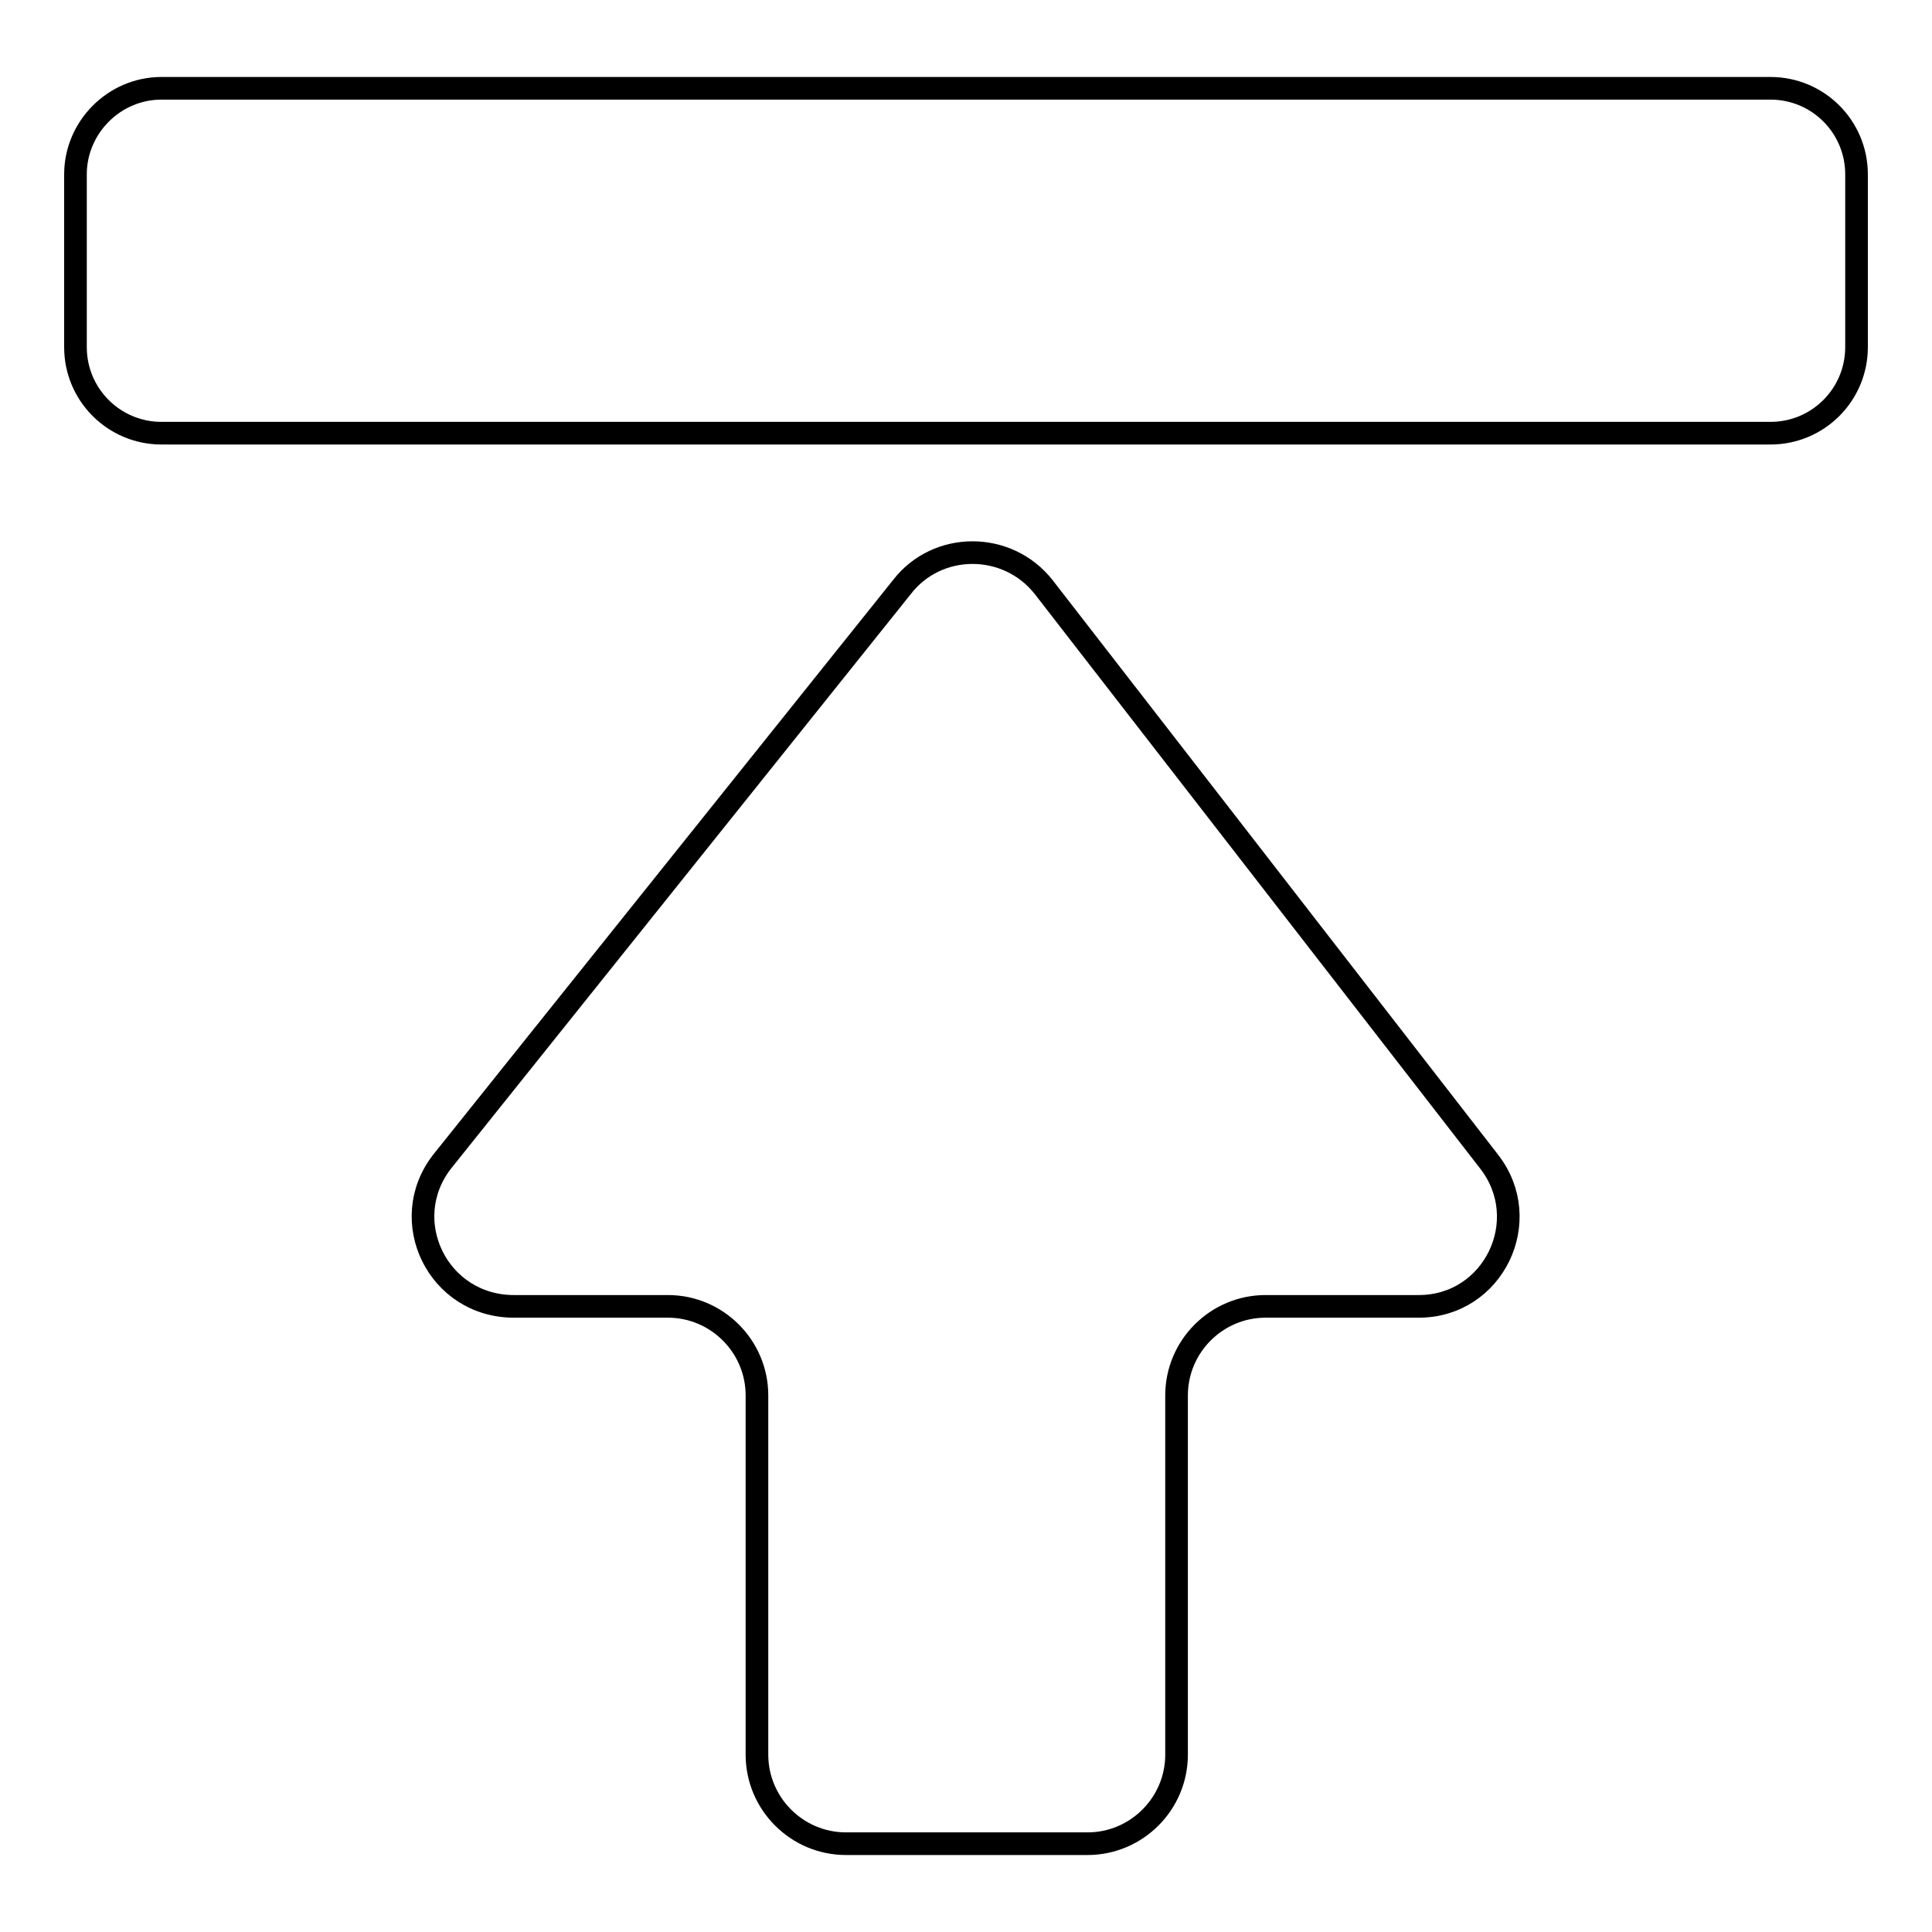
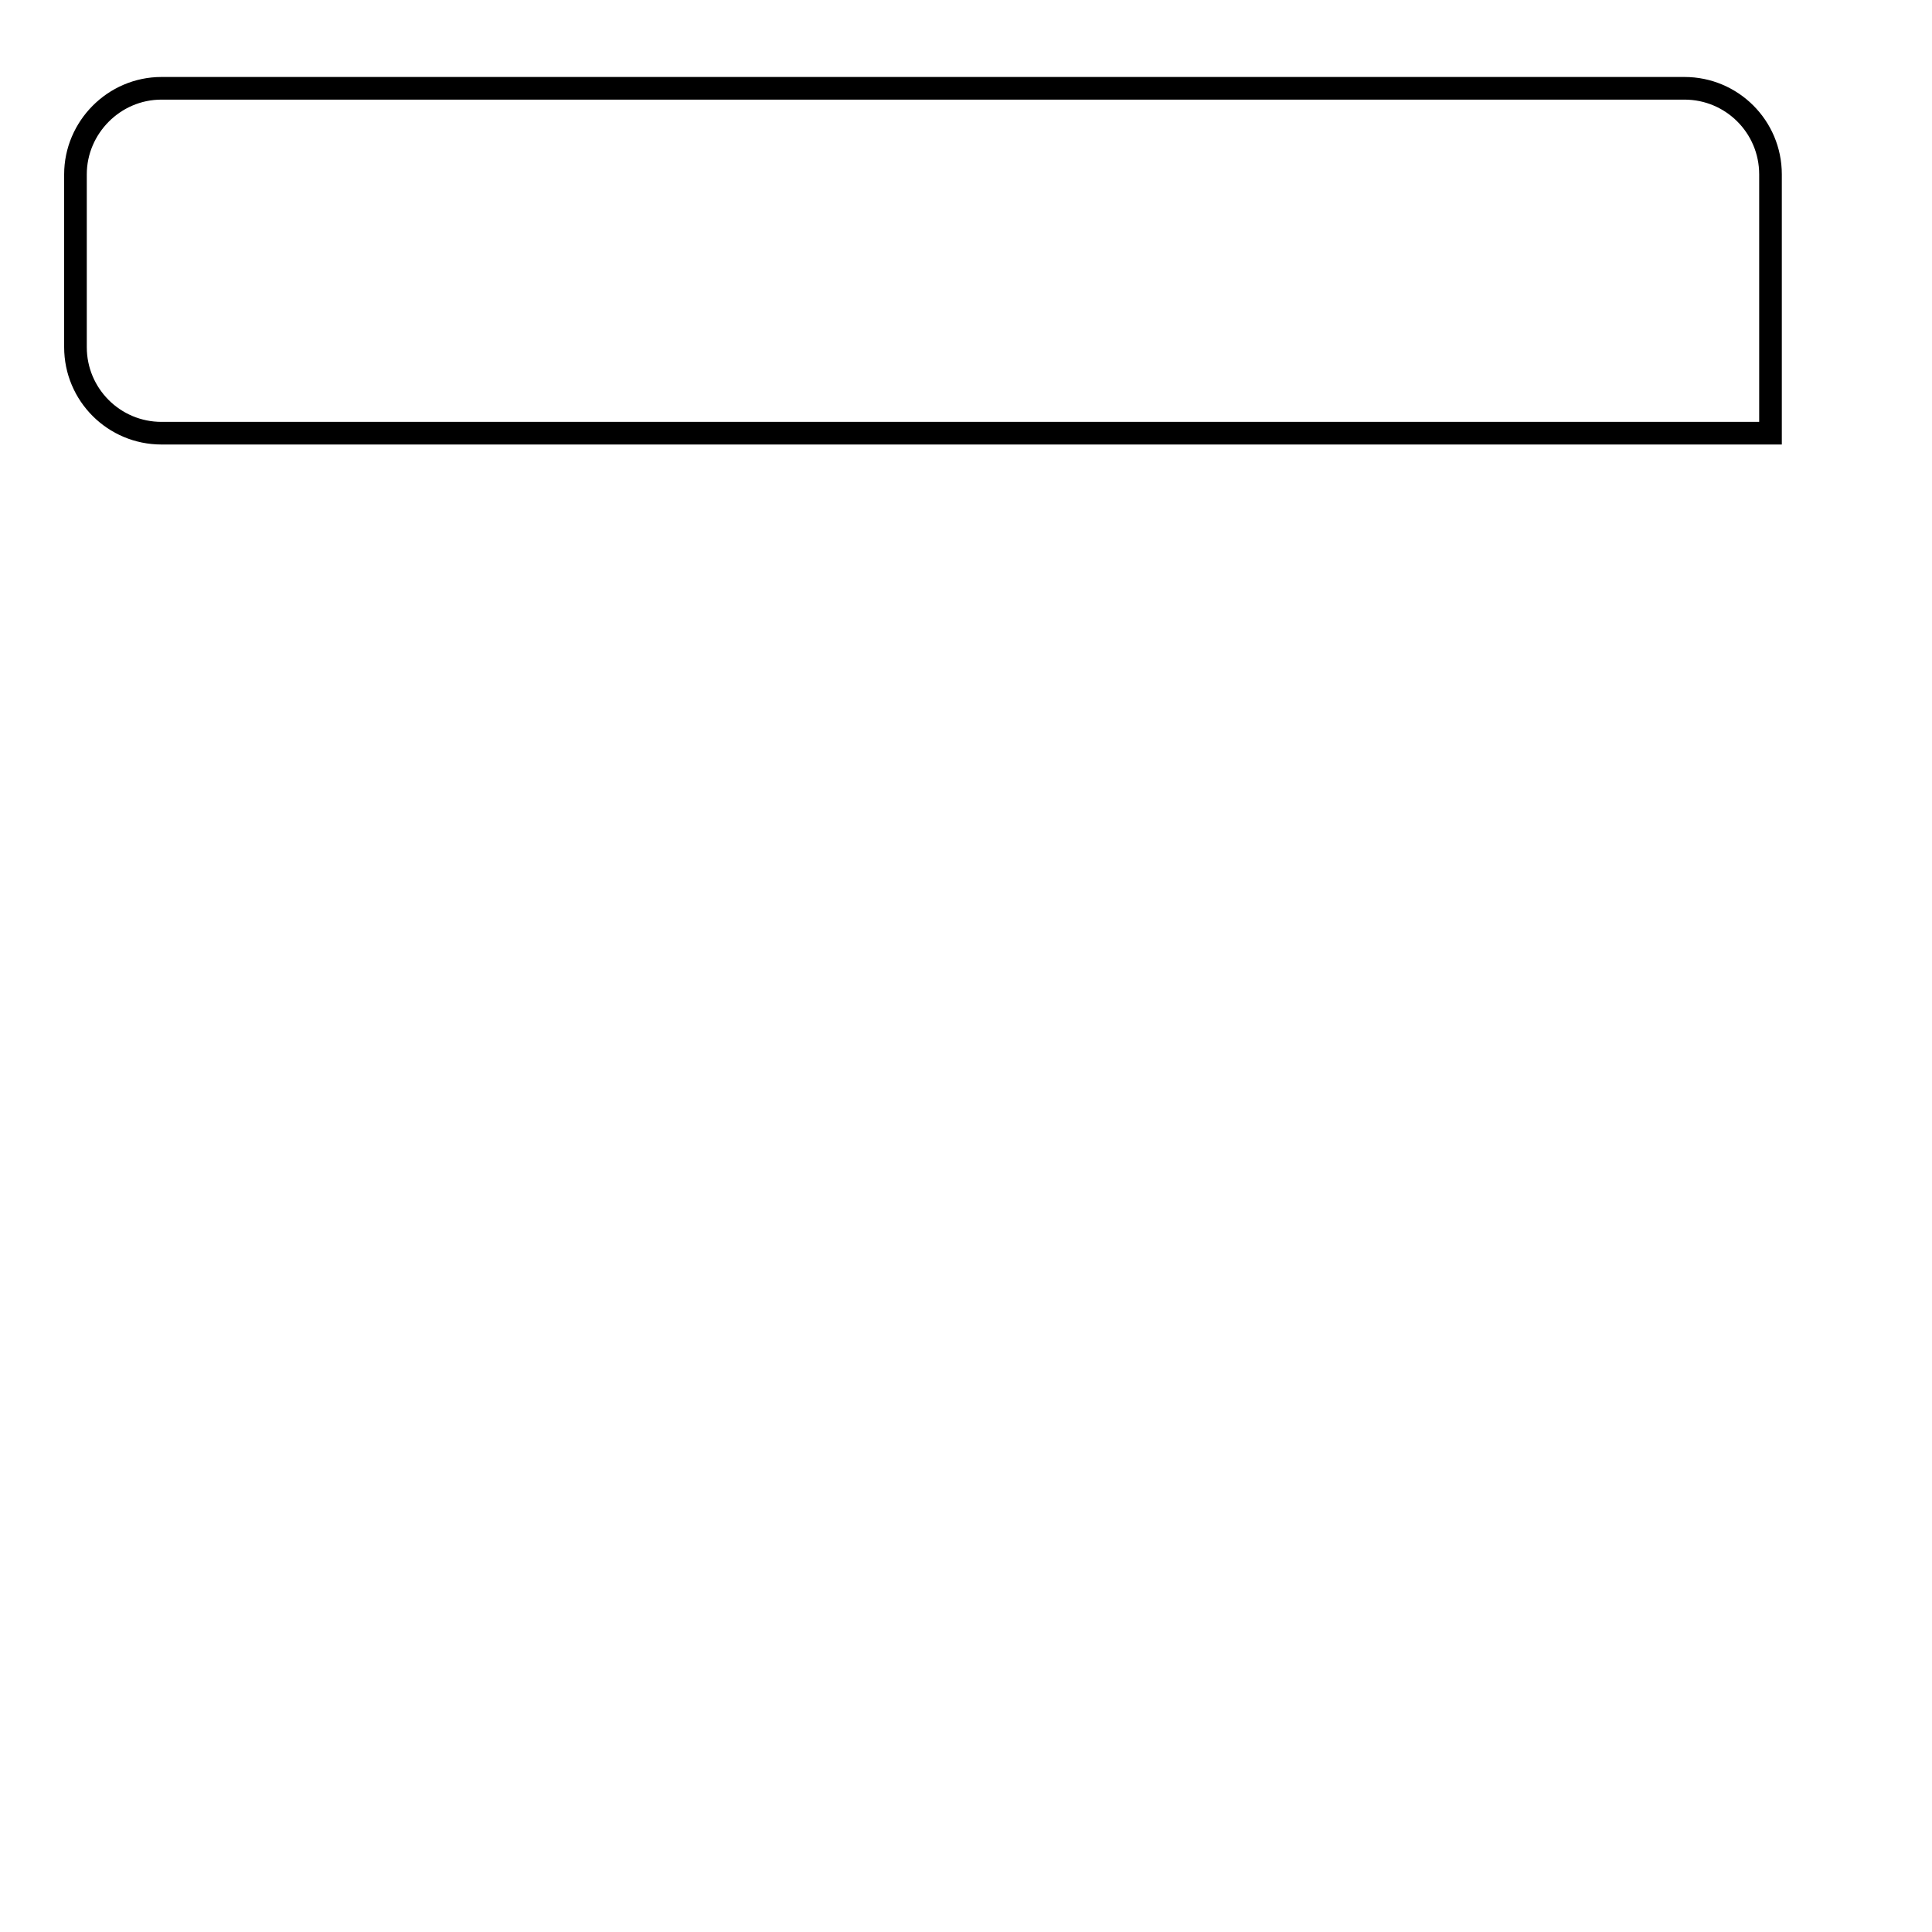
<svg xmlns="http://www.w3.org/2000/svg" version="1.1" x="0px" y="0px" viewBox="0 0 256 256" enable-background="new 0 0 256 256" xml:space="preserve">
  <g>
    <g>
      <g>
-         <path stroke-width="3" fill-opacity="0" stroke="#000000" d="M21.4,57.4h213.2c6.3,0,11.4-5.1,11.4-11.4V23.1c0-6.3-5.1-11.4-11.4-11.4H21.4c-6.3,0-11.4,5.2-11.4,11.4V46C10,52.3,15.1,57.4,21.4,57.4z" />
-         <path stroke-width="3" fill-opacity="0" stroke="#000000" d="M138.3,77.8c-4.8-6.1-14.1-6.1-18.8,0l-60.9,76.1c-6.1,7.8-0.6,19.2,9.5,19.2h20.4c6.5,0,11.8,5.3,11.8,11.8v47.6c0,6.5,5.3,11.8,11.8,11.8h32c6.5,0,11.8-5.3,11.8-11.8v-47.6c0-6.5,5.3-11.8,11.8-11.8H188c9.9,0,15.4-11.4,9.3-19.2L138.3,77.8z" />
+         <path stroke-width="3" fill-opacity="0" stroke="#000000" d="M21.4,57.4h213.2V23.1c0-6.3-5.1-11.4-11.4-11.4H21.4c-6.3,0-11.4,5.2-11.4,11.4V46C10,52.3,15.1,57.4,21.4,57.4z" />
      </g>
      <g />
      <g />
      <g />
      <g />
      <g />
      <g />
      <g />
      <g />
      <g />
      <g />
      <g />
      <g />
      <g />
      <g />
      <g />
    </g>
  </g>
</svg>